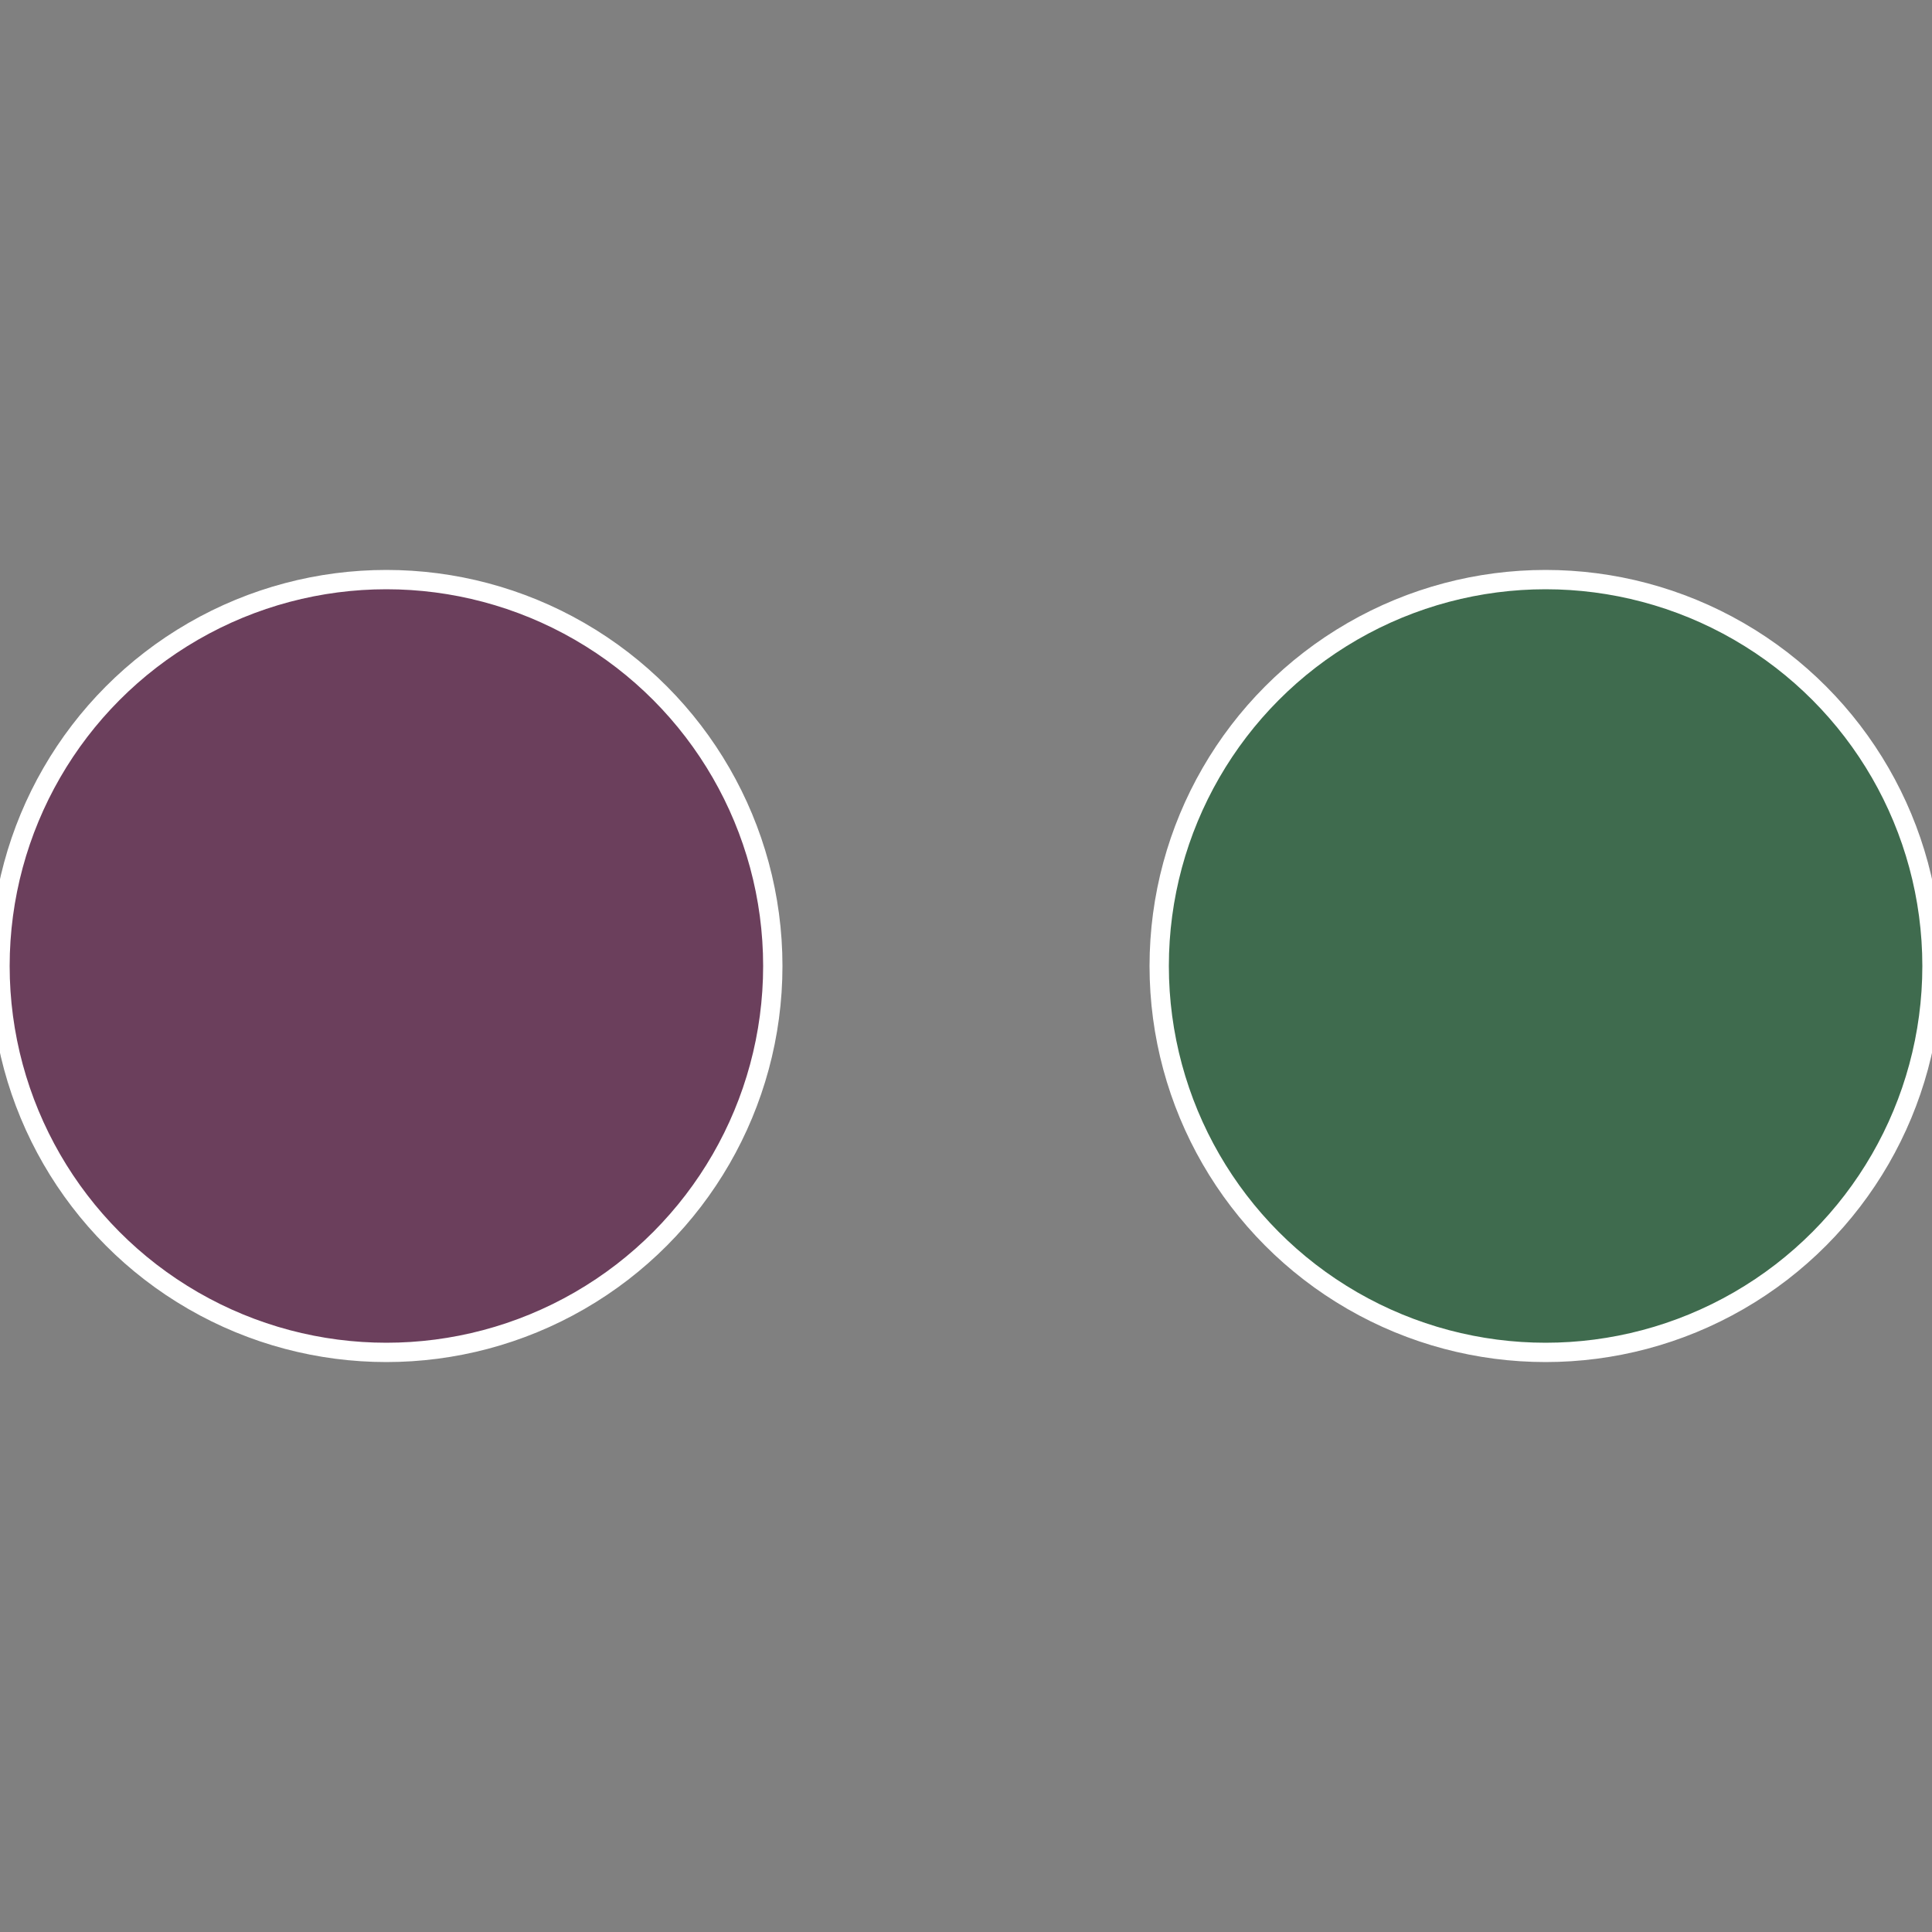
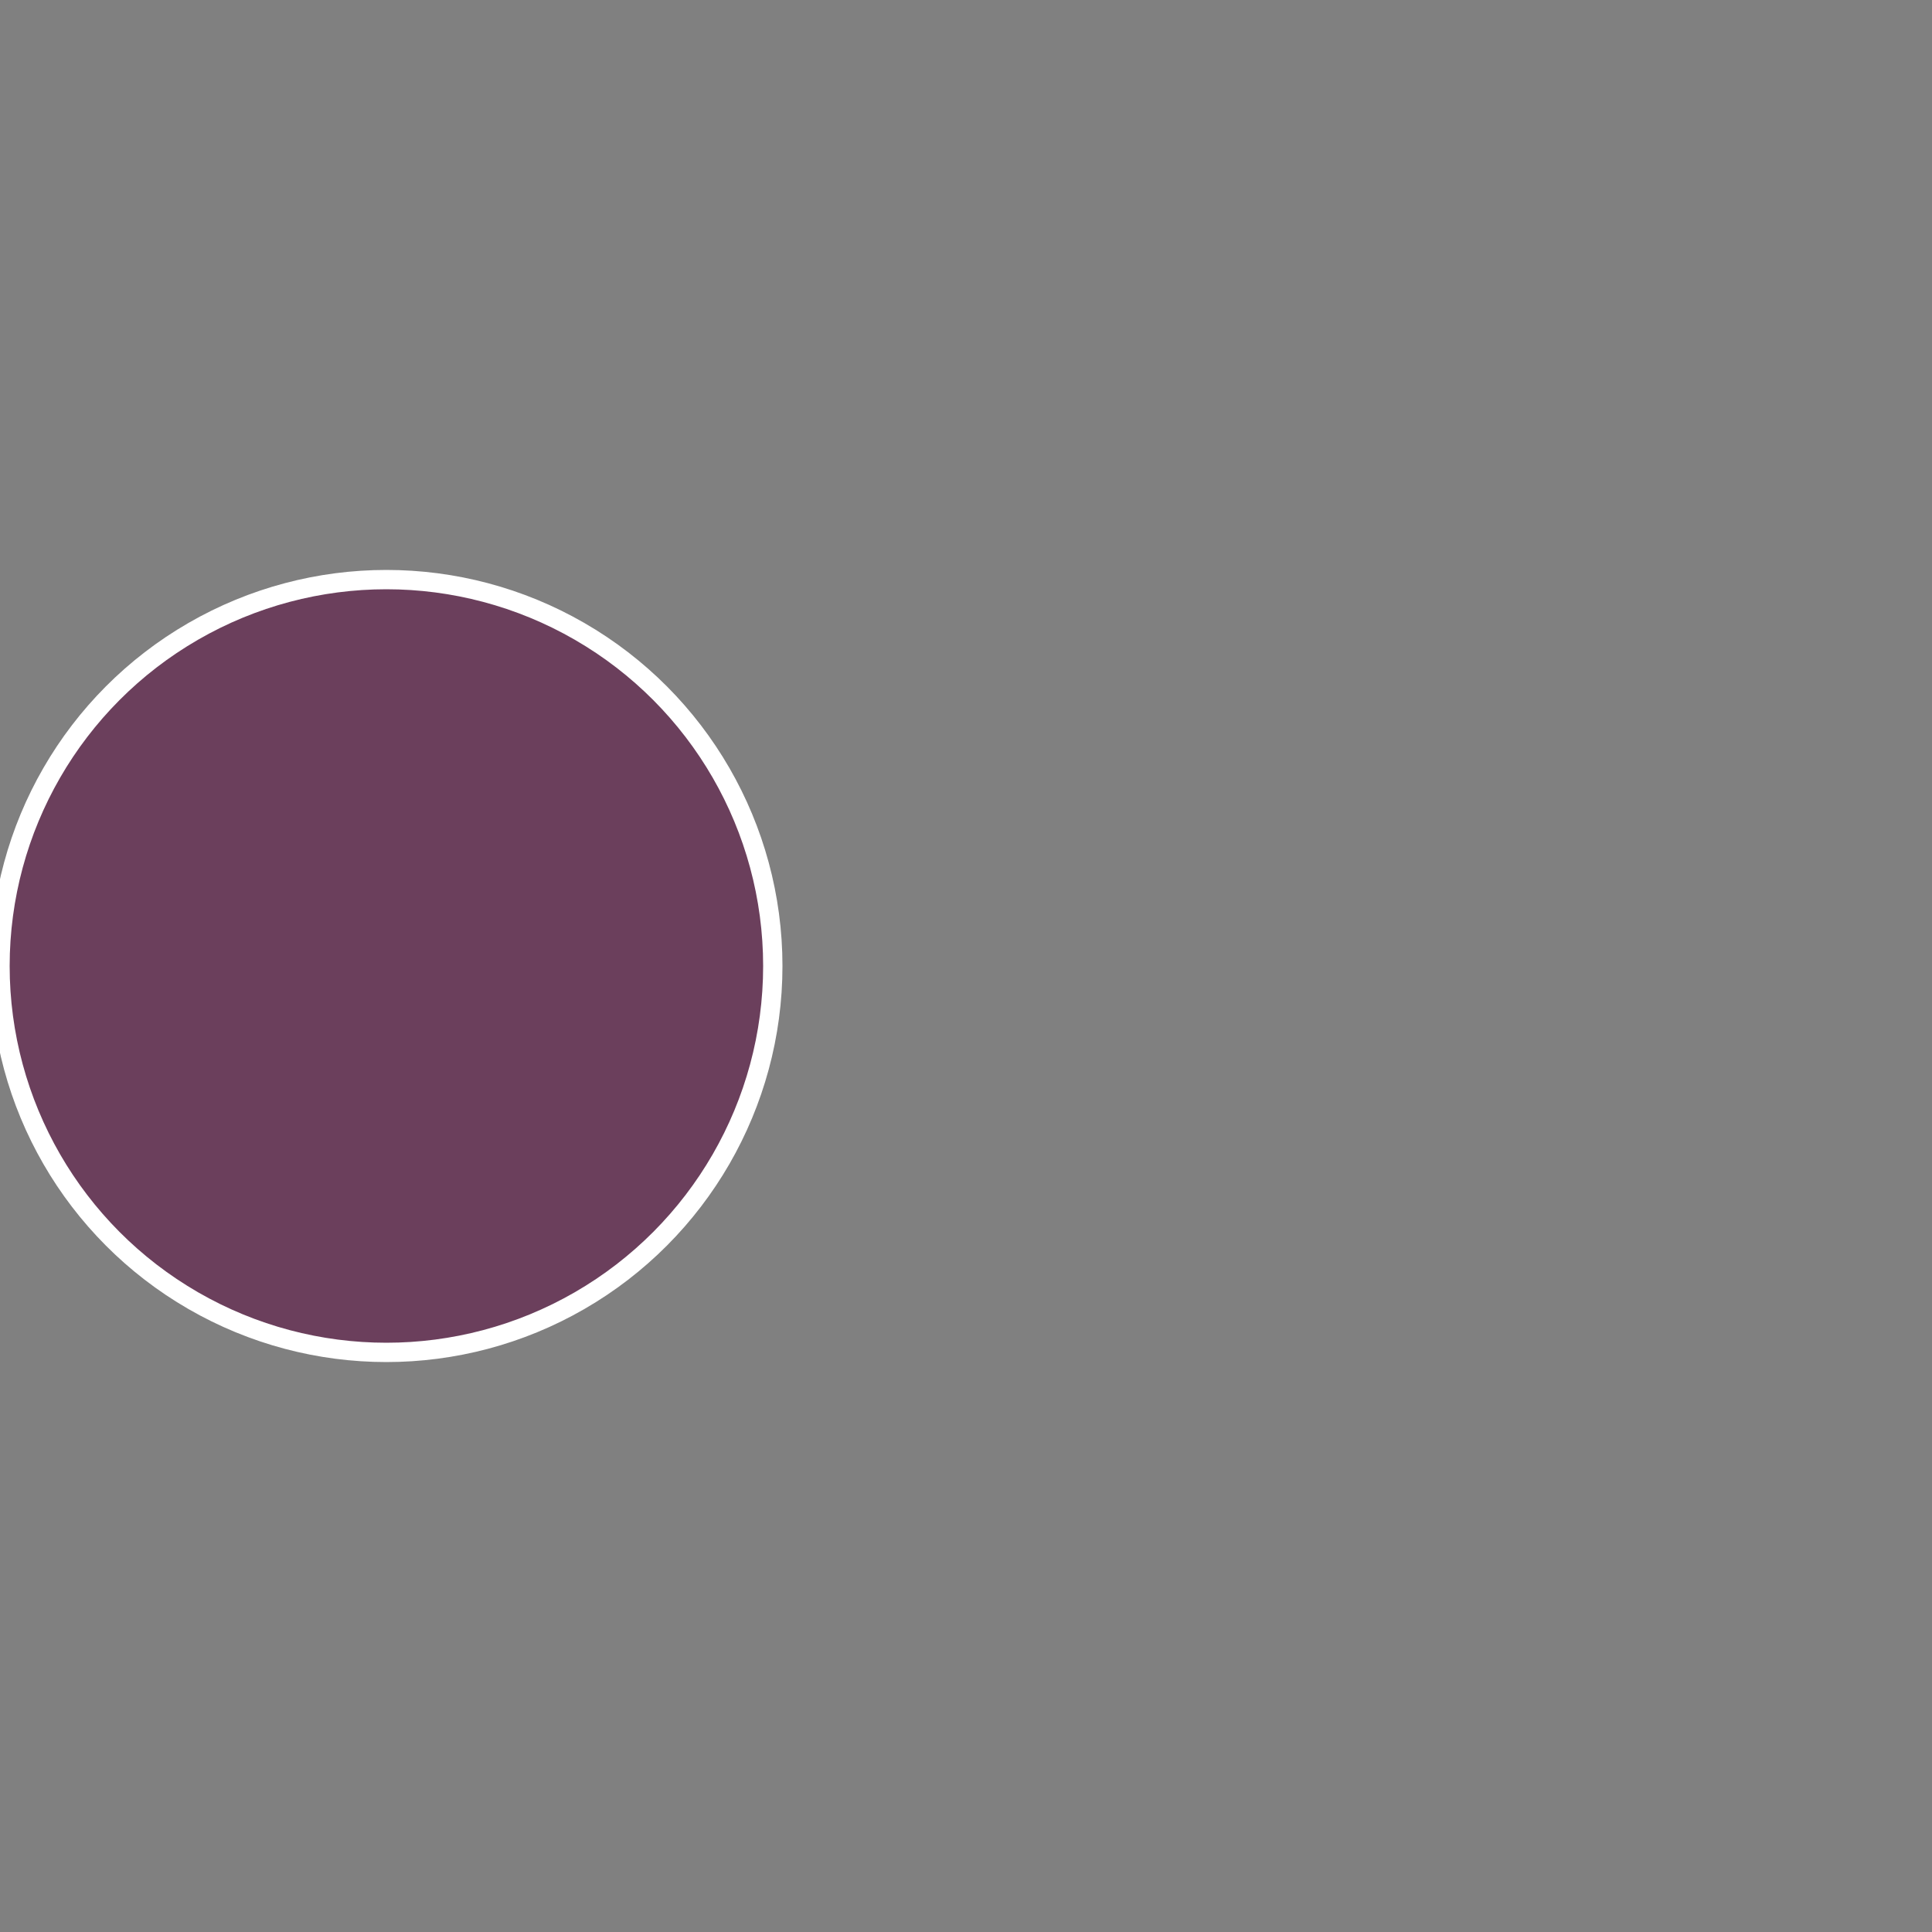
<svg xmlns="http://www.w3.org/2000/svg" width="500" height="500" viewBox="-1 -1 2 2">
  <rect x="-1" y="-1" width="2" height="2" fill="#808080" stroke="none" />
-   <circle cx="0.6" cy="0" r="0.4" fill="#3f6b4e" stroke="#fff" stroke-width="1%" />
  <circle cx="-0.6" cy="7.3478807948841E-17" r="0.4" fill="#6b3f5c" stroke="#fff" stroke-width="1%" />
</svg>